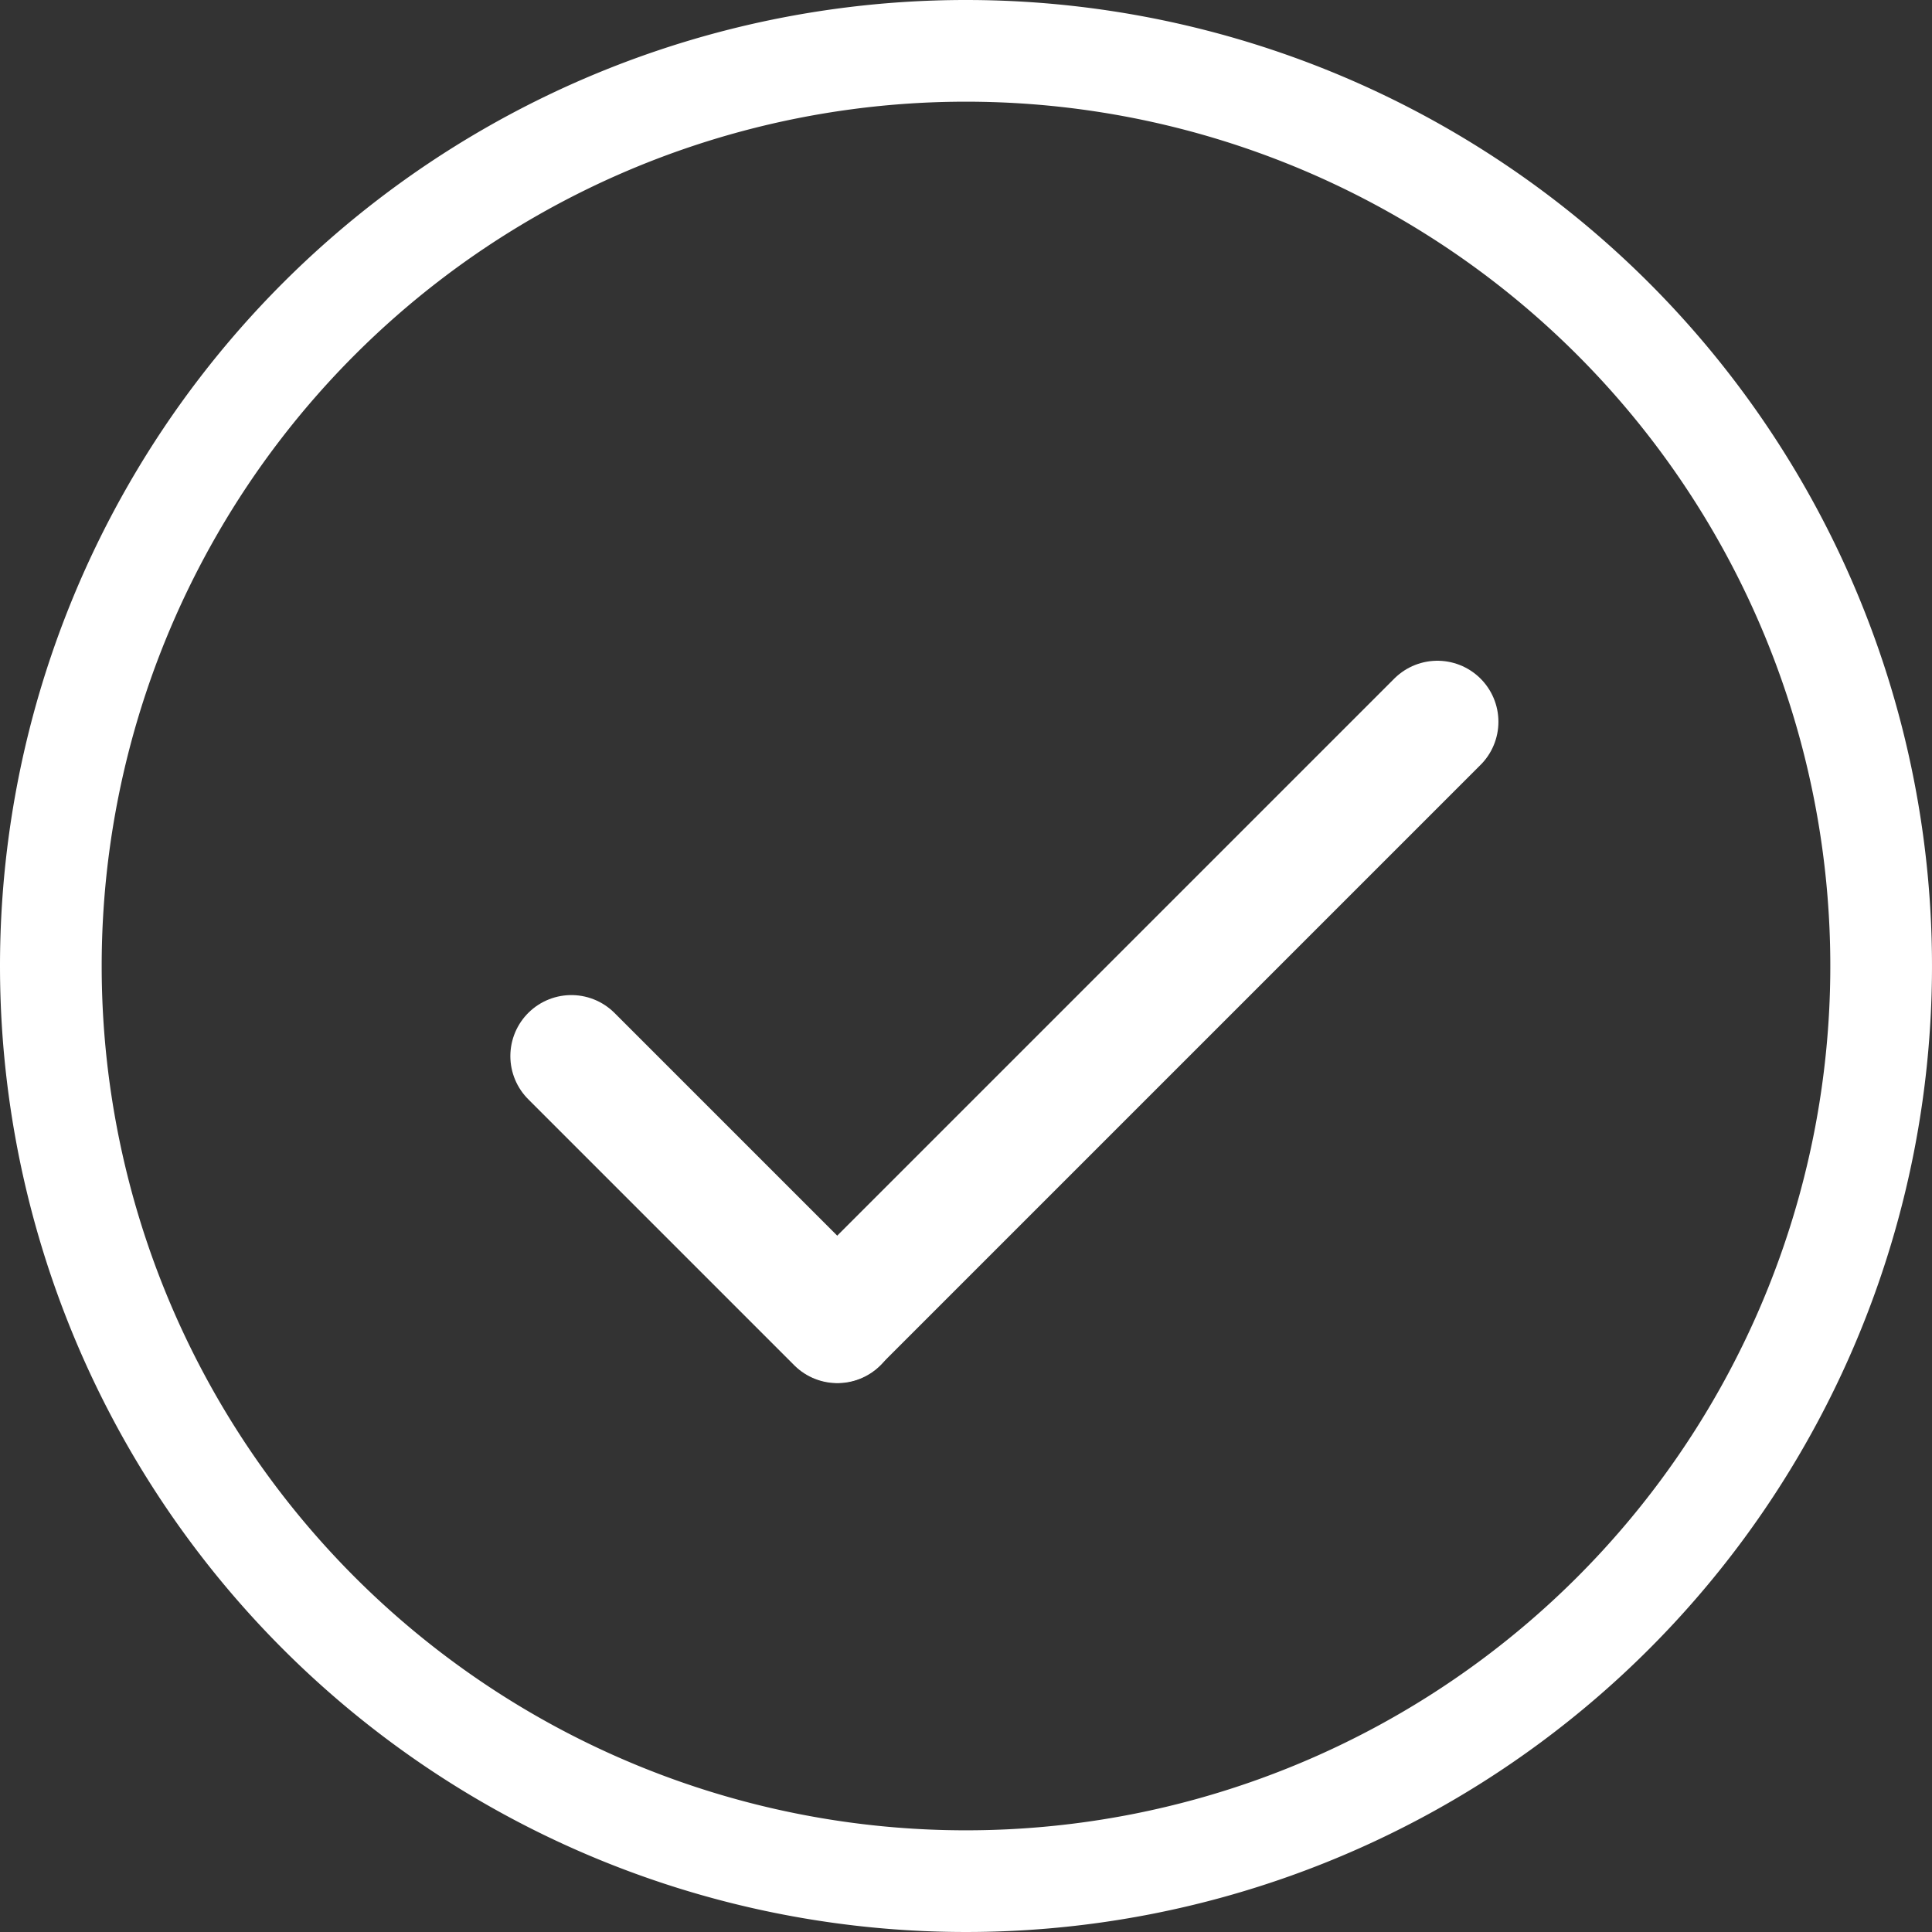
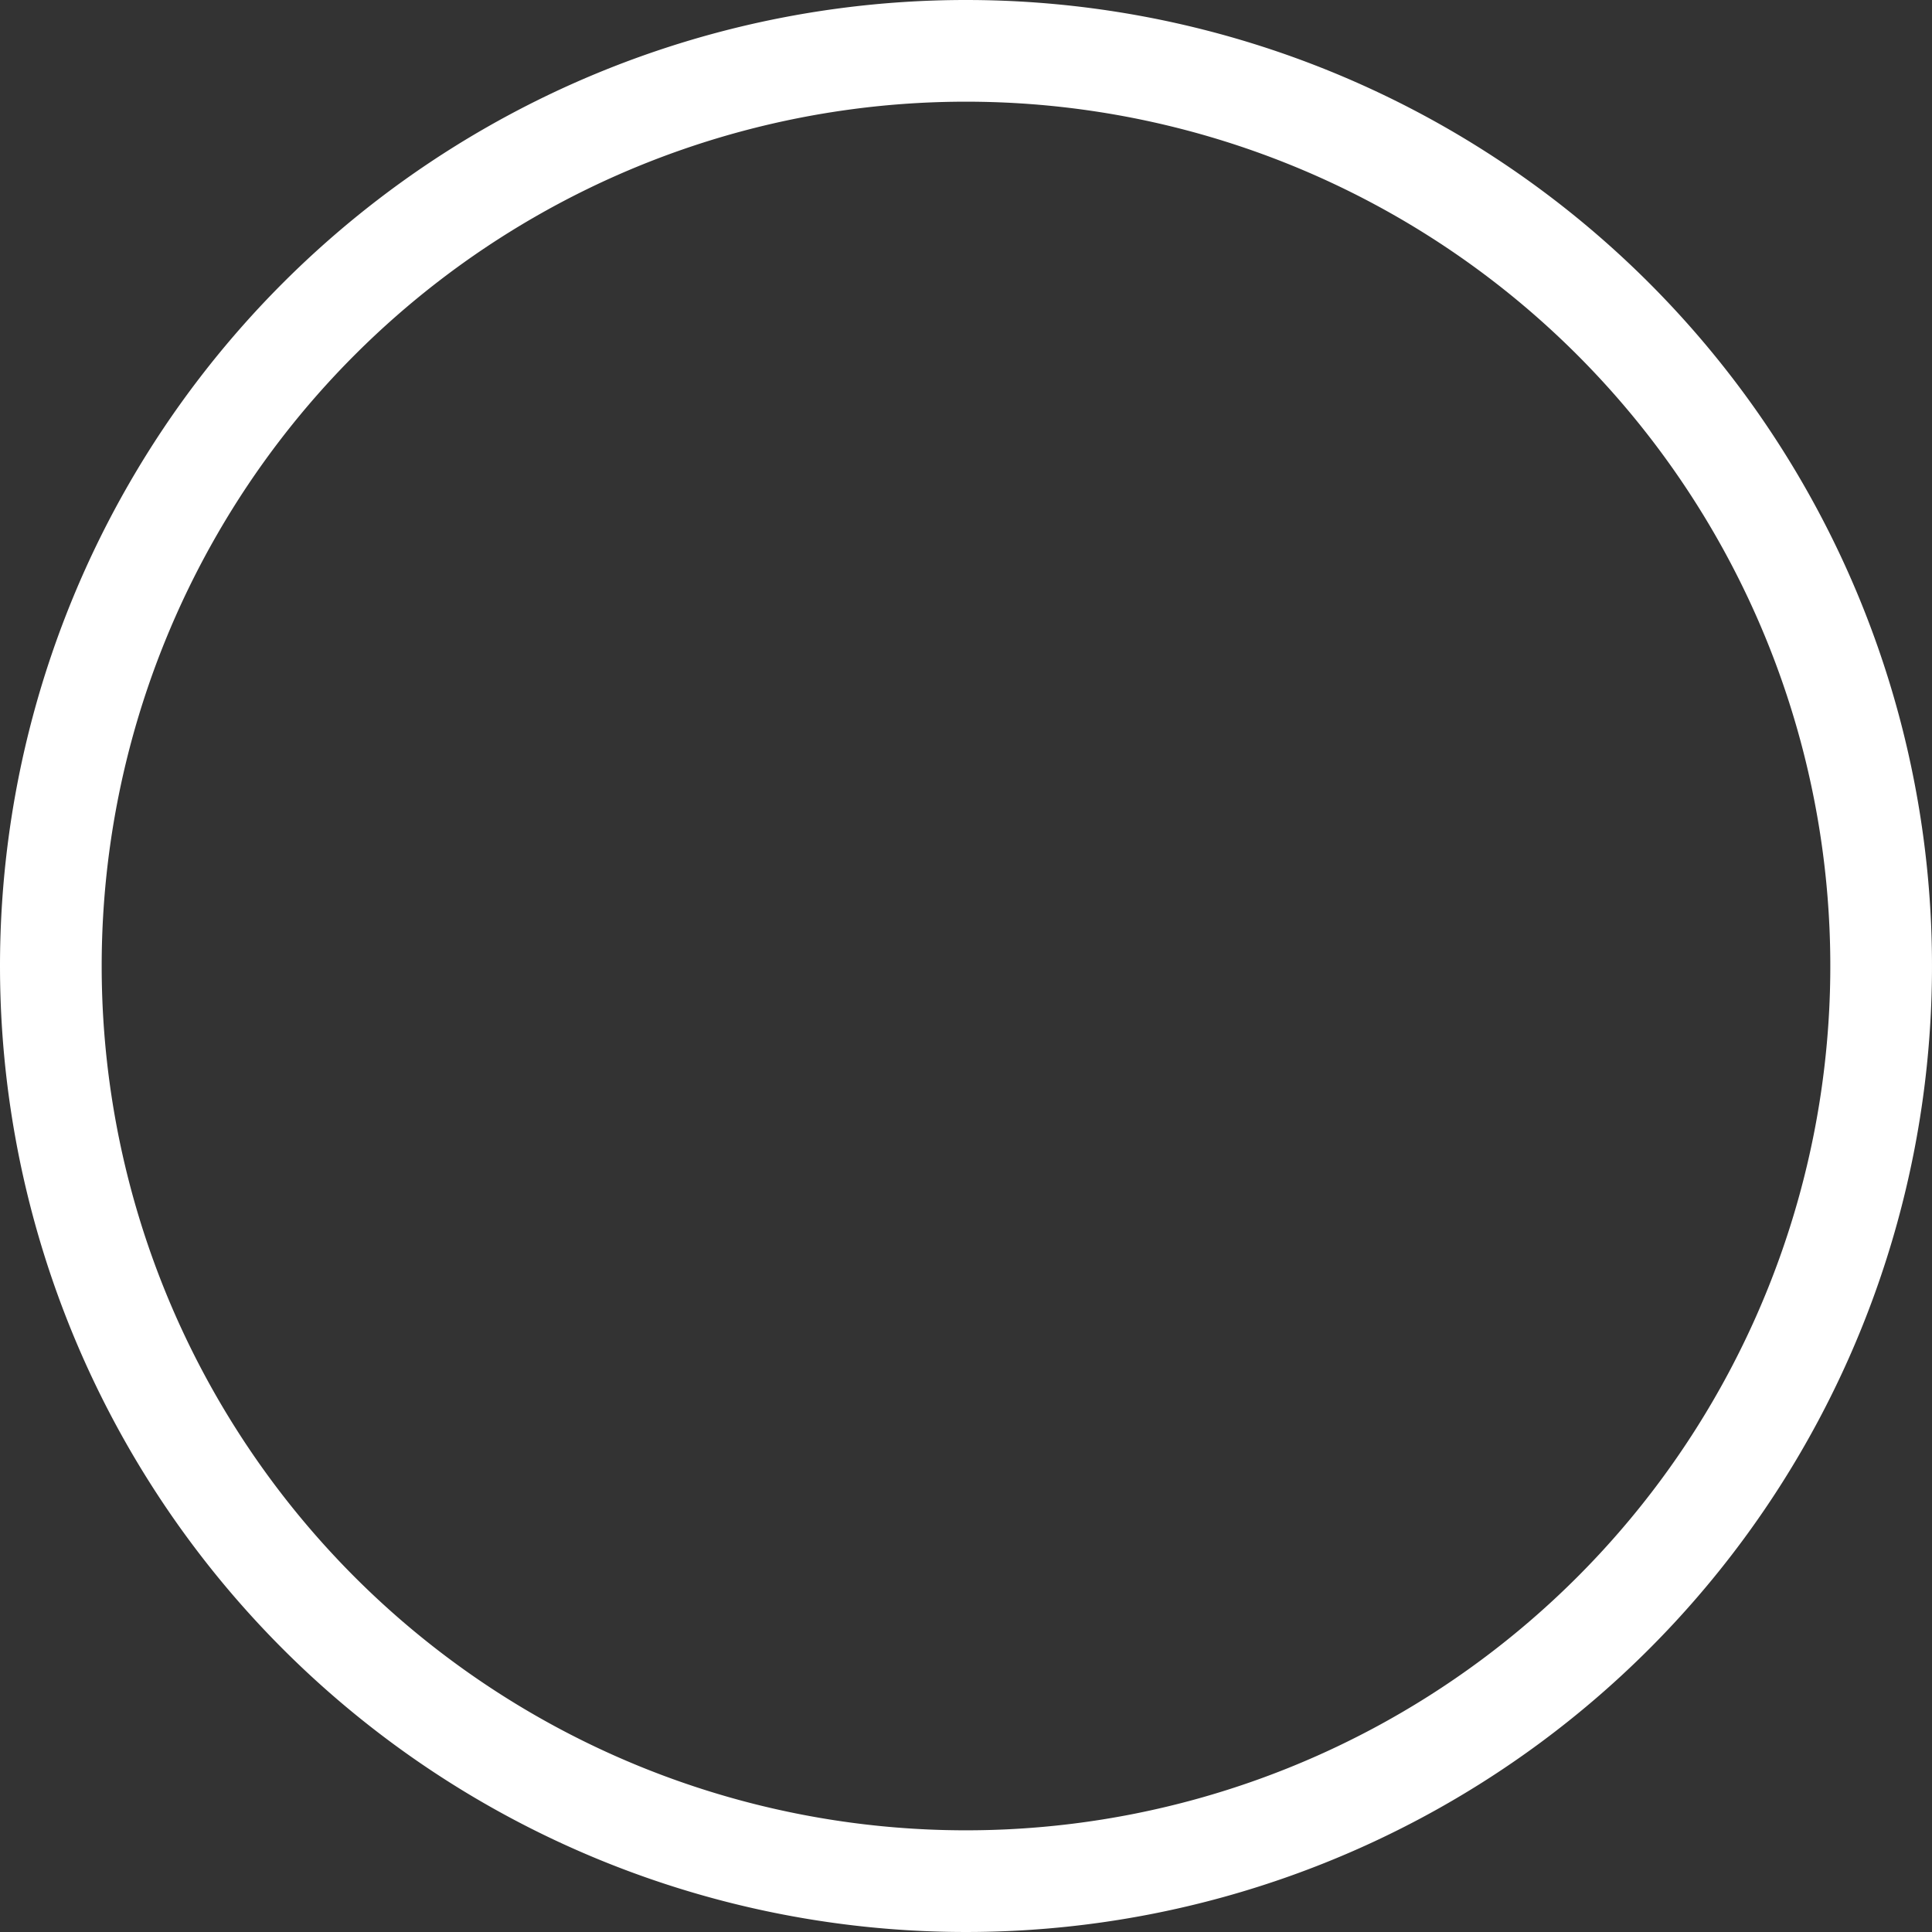
<svg xmlns="http://www.w3.org/2000/svg" width="19" height="19" viewBox="0 0 19 19">
  <rect x="0" y="0" width="19" height="19" fill="#333333" stroke="none" />
  <defs>
    <style>.a,.b{fill:none;stroke:#fff;}.b{stroke-linecap:round;stroke-miterlimit:10;stroke-width:1.2px;}</style>
  </defs>
  <g transform="translate(0.5 0.5)">
    <path class="a" d="M9,0A9,9,0,1,1,0,9,9,9,0,0,1,9,0Z" />
-     <line class="b" y1="5.9" x2="5.9" transform="translate(7.736 6.598)" />
-     <line class="b" x2="2.616" y2="2.616" transform="translate(5.119 9.886)" />
  </g>
</svg>